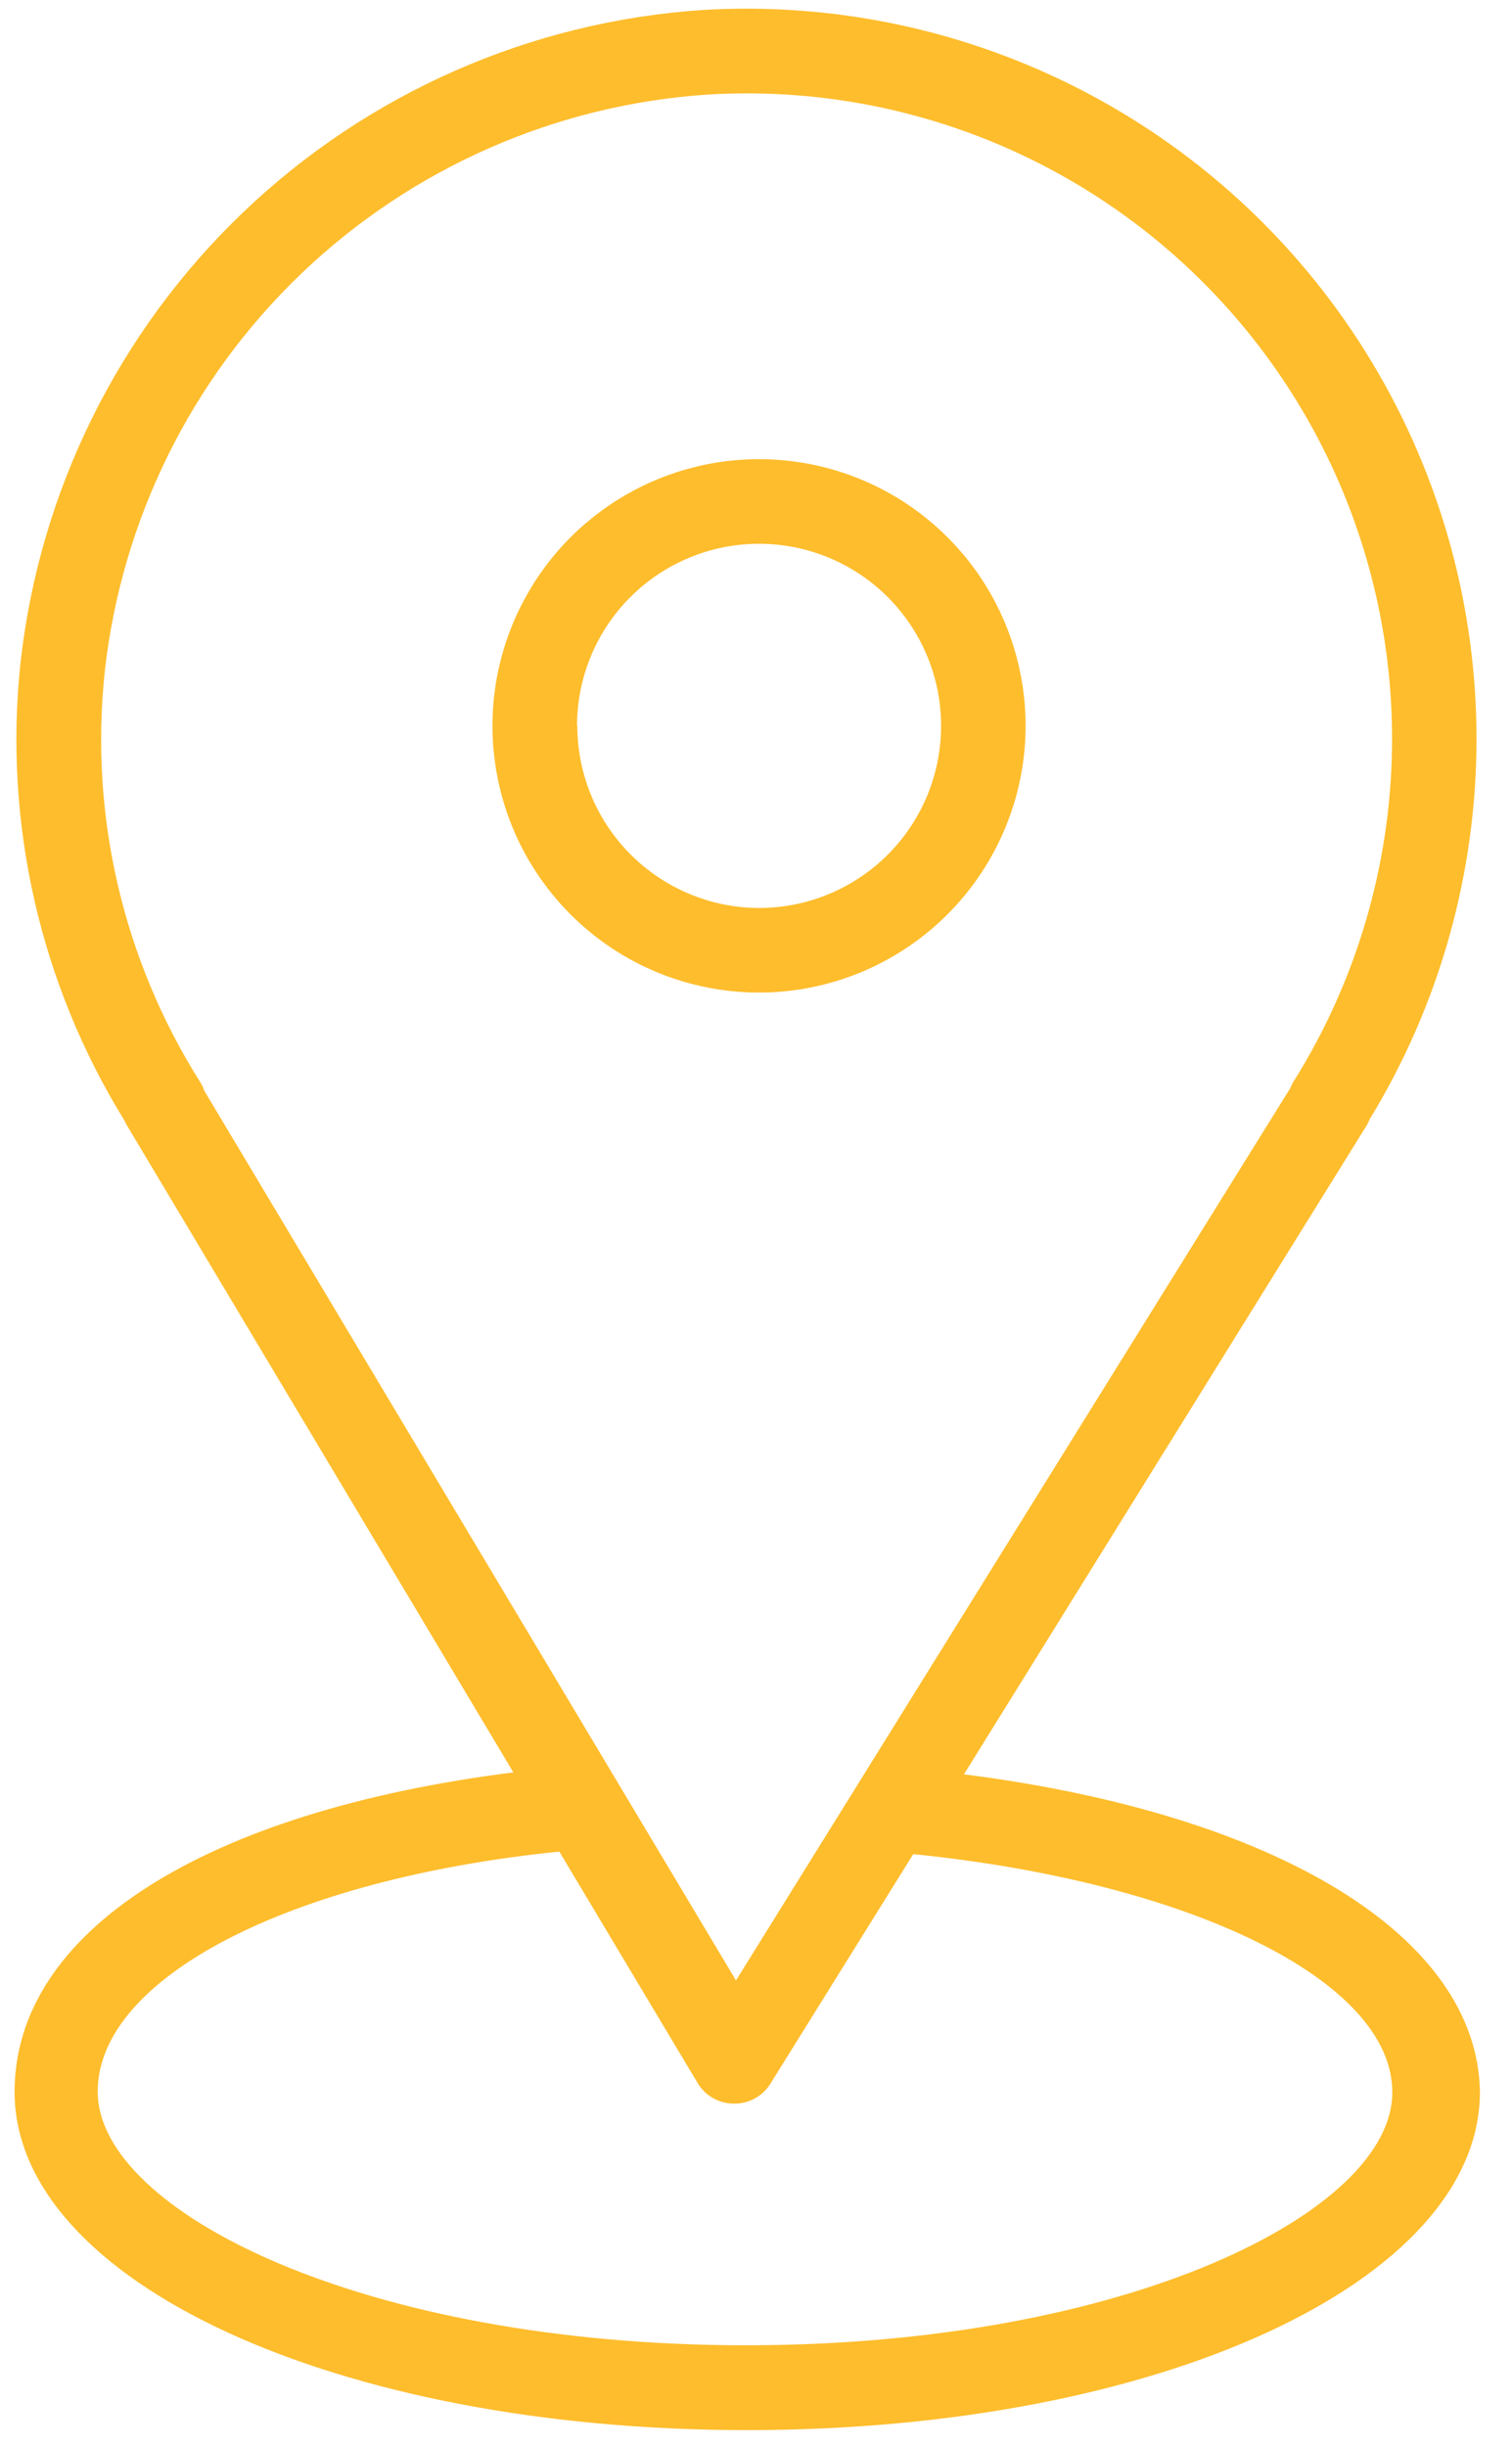
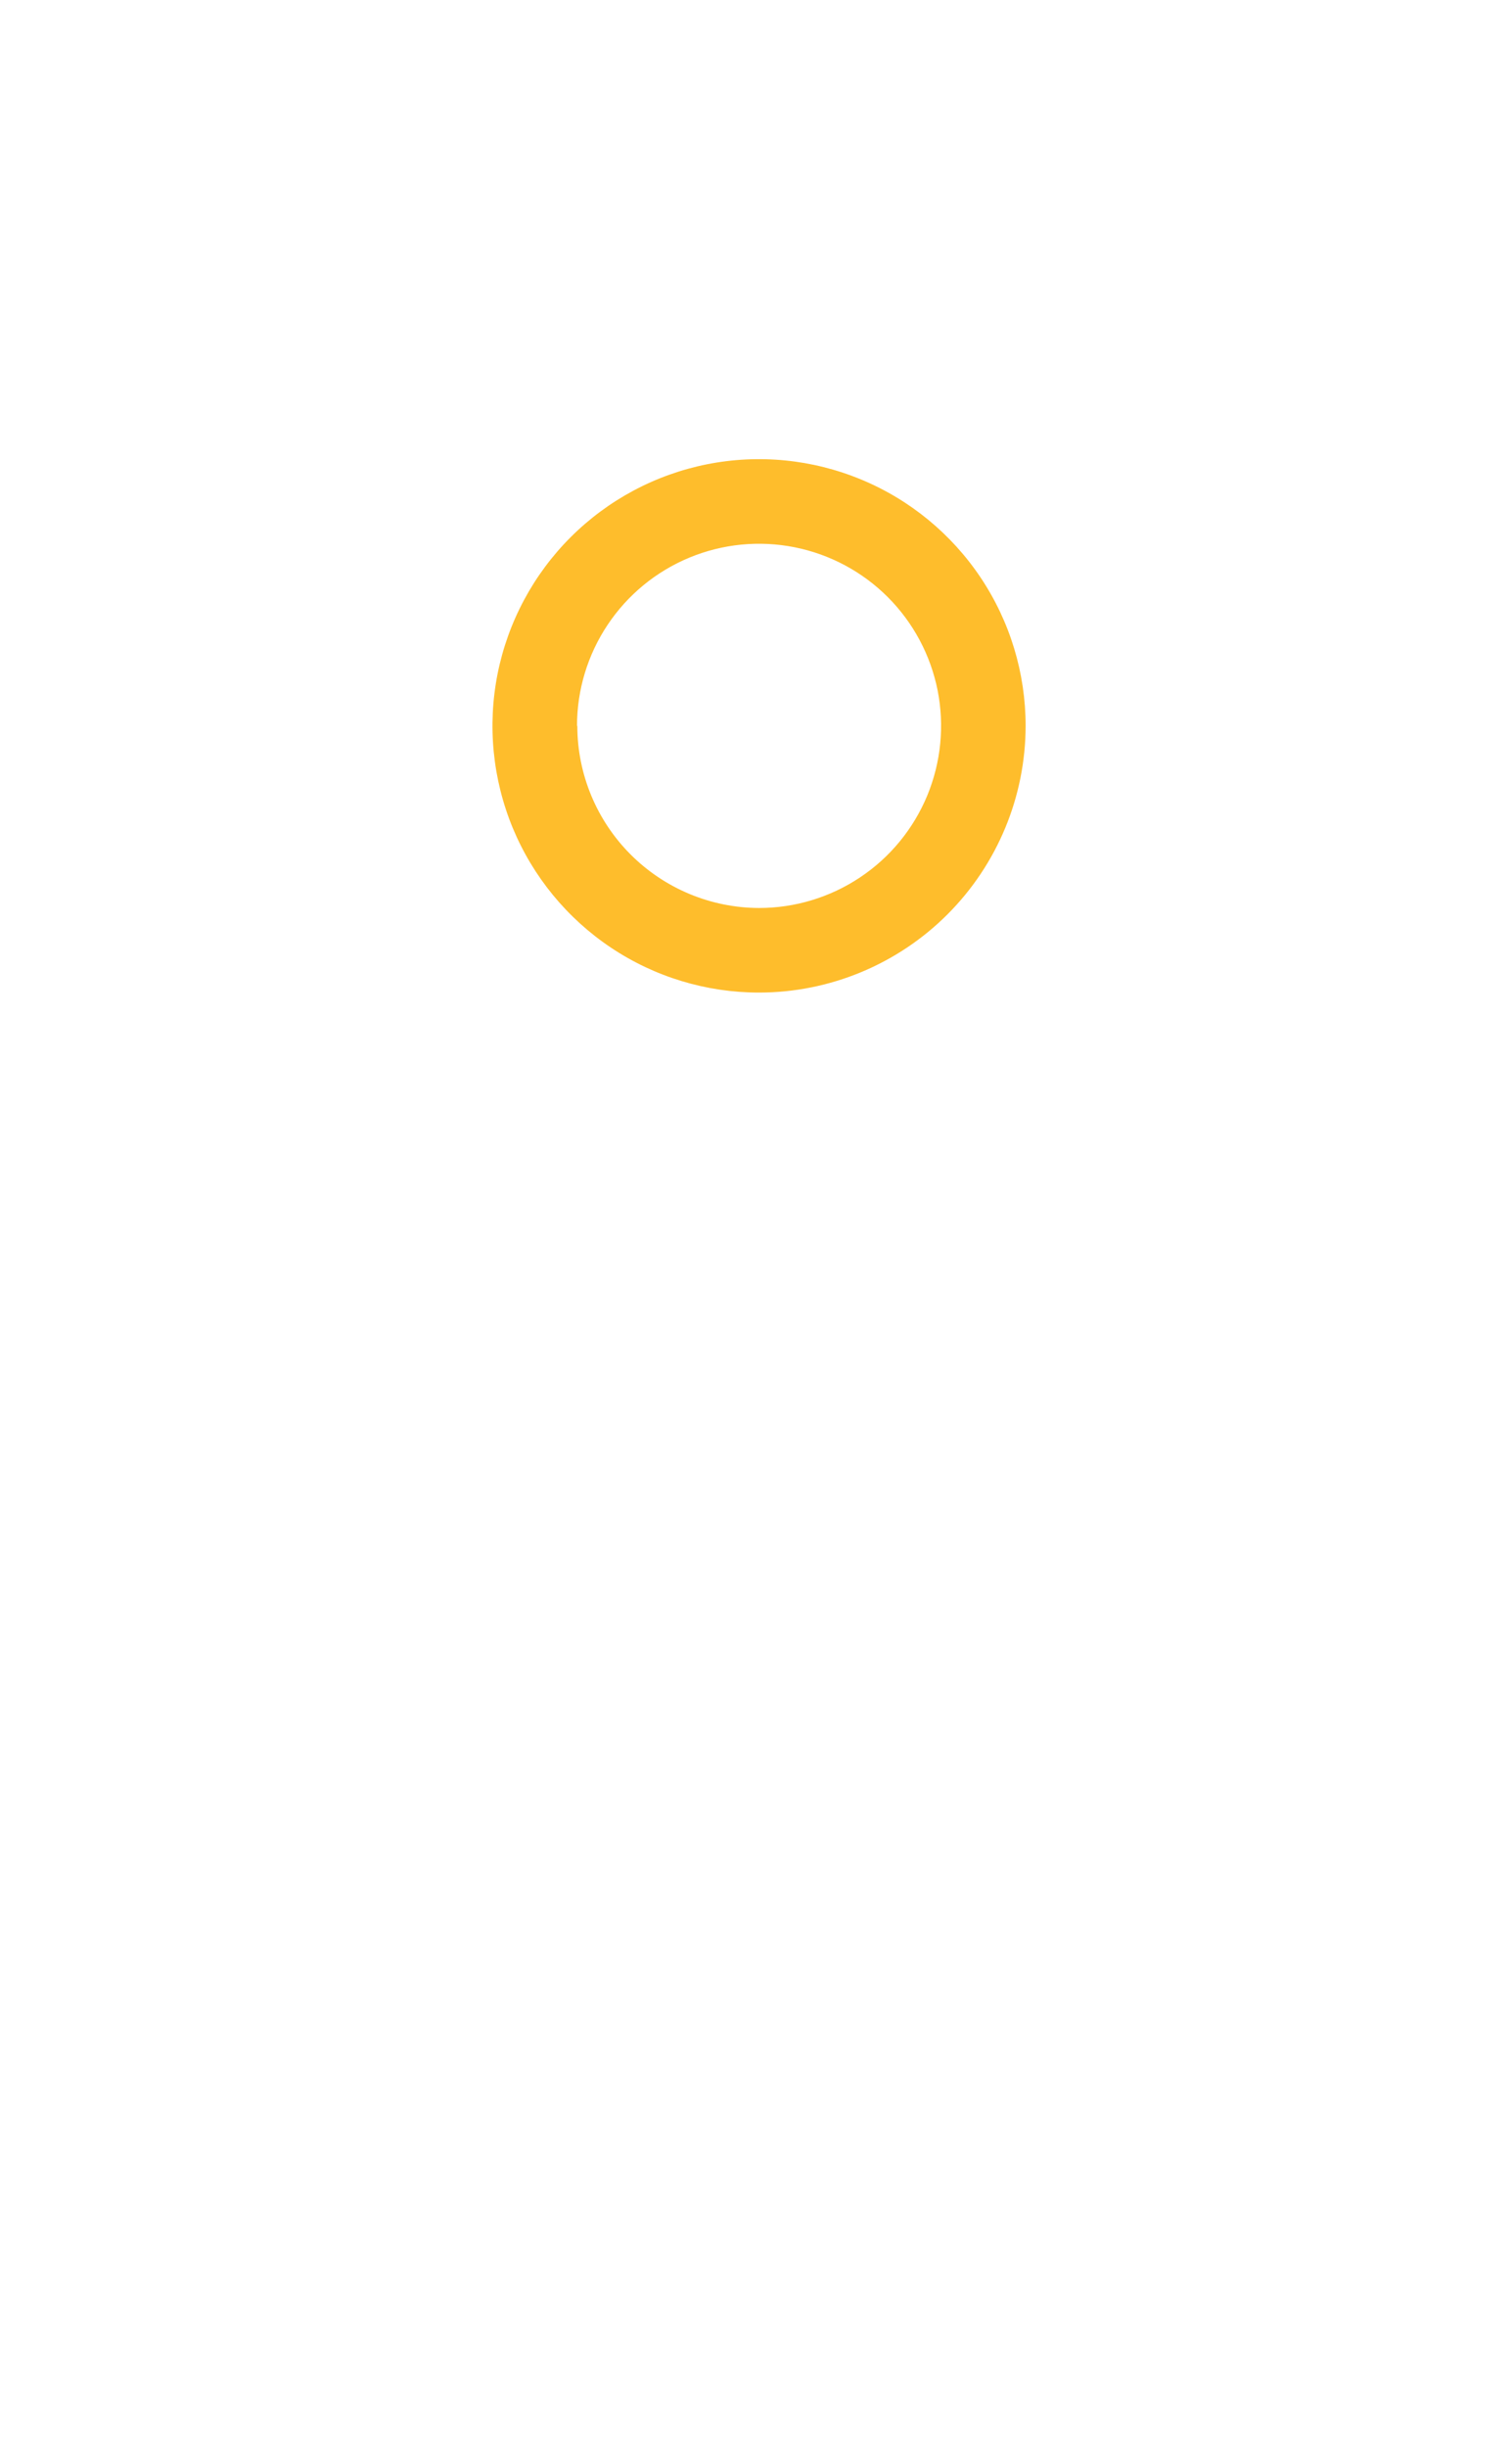
<svg xmlns="http://www.w3.org/2000/svg" width="34" height="55" viewBox="0 0 34 55" fill="none">
  <g id="Group 335">
-     <path id="Vector" d="M21.676 39.88L30.725 25.306C30.755 25.258 30.78 25.207 30.801 25.154C32.363 22.594 33.193 19.654 33.202 16.656C33.211 13.657 32.398 10.713 30.851 8.143C29.305 5.574 27.084 3.478 24.429 2.082C21.775 0.686 18.789 0.044 15.796 0.225C11.925 0.483 8.268 2.093 5.464 4.775C2.661 7.457 0.89 11.039 0.461 14.895C0.077 18.489 0.9 22.11 2.799 25.186C2.819 25.232 2.843 25.276 2.869 25.319L11.544 39.836C4.574 40.717 0.328 43.422 0.328 47.015C0.328 51.273 7.552 54.619 16.803 54.619C26.055 54.619 33.279 51.28 33.279 47.015C33.222 43.524 28.723 40.774 21.676 39.88ZM4.504 24.324C2.767 21.576 2.01 18.323 2.356 15.091C2.735 11.683 4.3 8.517 6.778 6.147C9.256 3.777 12.489 2.354 15.91 2.126C18.571 1.963 21.225 2.536 23.582 3.783C25.938 5.03 27.906 6.902 29.268 9.194C30.63 11.486 31.334 14.108 31.302 16.774C31.271 19.44 30.506 22.046 29.09 24.305C29.06 24.353 29.035 24.404 29.014 24.457L16.55 44.512L4.593 24.514C4.571 24.447 4.541 24.383 4.504 24.324ZM16.772 52.712C8.198 52.712 2.197 49.708 2.197 47.009C2.197 44.474 6.462 42.237 12.577 41.616L15.688 46.819C15.771 46.958 15.889 47.074 16.03 47.155C16.171 47.236 16.33 47.279 16.493 47.281C16.656 47.285 16.818 47.247 16.962 47.171C17.106 47.094 17.229 46.982 17.317 46.844L20.536 41.673C26.796 42.307 31.308 44.525 31.308 47.022C31.321 49.708 25.345 52.712 16.772 52.712Z" fill="#FEBD2C" />
    <path id="Vector_2" d="M23.063 16.315C23.063 15.129 22.712 13.97 22.053 12.984C21.394 11.999 20.458 11.23 19.363 10.777C18.267 10.323 17.062 10.204 15.899 10.435C14.736 10.667 13.668 11.238 12.83 12.076C11.992 12.914 11.421 13.982 11.189 15.145C10.958 16.308 11.077 17.513 11.53 18.609C11.984 19.704 12.753 20.64 13.738 21.299C14.724 21.958 15.883 22.309 17.069 22.309C18.658 22.308 20.182 21.675 21.305 20.552C22.429 19.428 23.061 17.904 23.063 16.315ZM12.975 16.315C12.975 15.505 13.215 14.714 13.665 14.041C14.115 13.367 14.754 12.843 15.502 12.533C16.25 12.223 17.073 12.142 17.867 12.3C18.661 12.458 19.391 12.848 19.963 13.42C20.536 13.993 20.925 14.722 21.084 15.516C21.241 16.31 21.16 17.133 20.851 17.881C20.541 18.629 20.016 19.269 19.343 19.718C18.67 20.168 17.878 20.408 17.069 20.408C15.985 20.405 14.946 19.972 14.18 19.205C13.414 18.438 12.983 17.399 12.982 16.315H12.975Z" fill="#FEBD2C" />
  </g>
</svg>